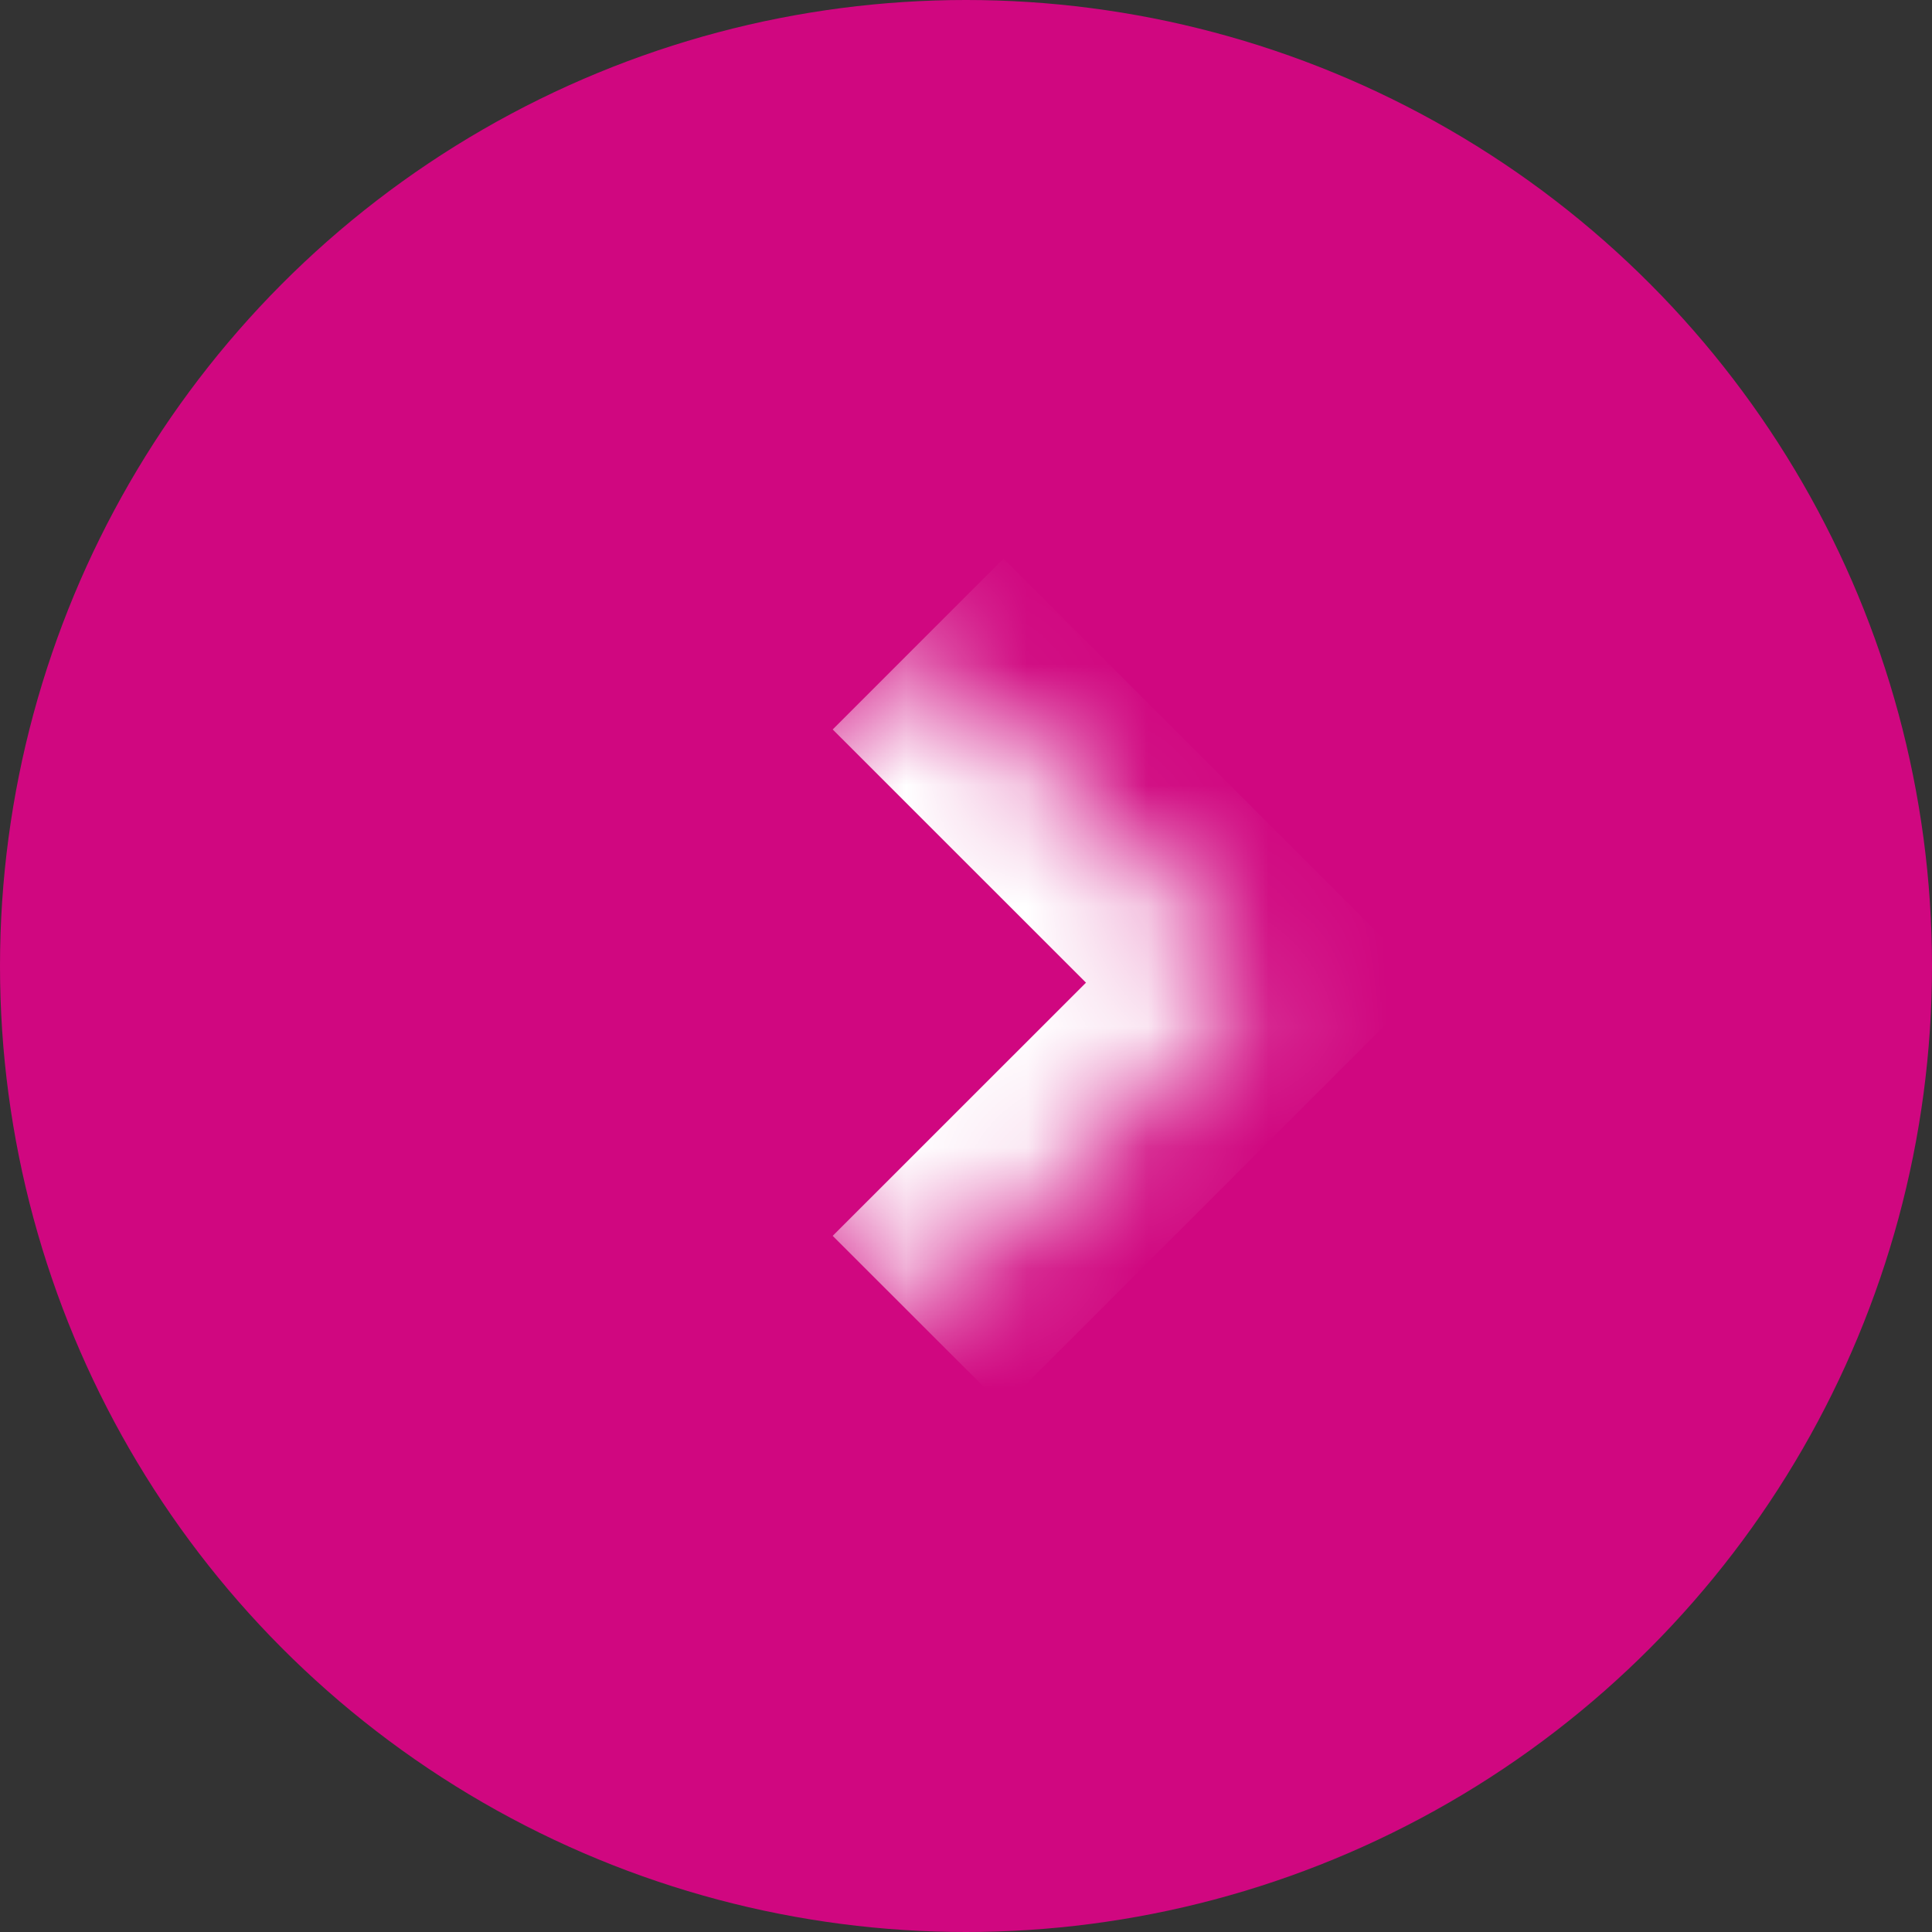
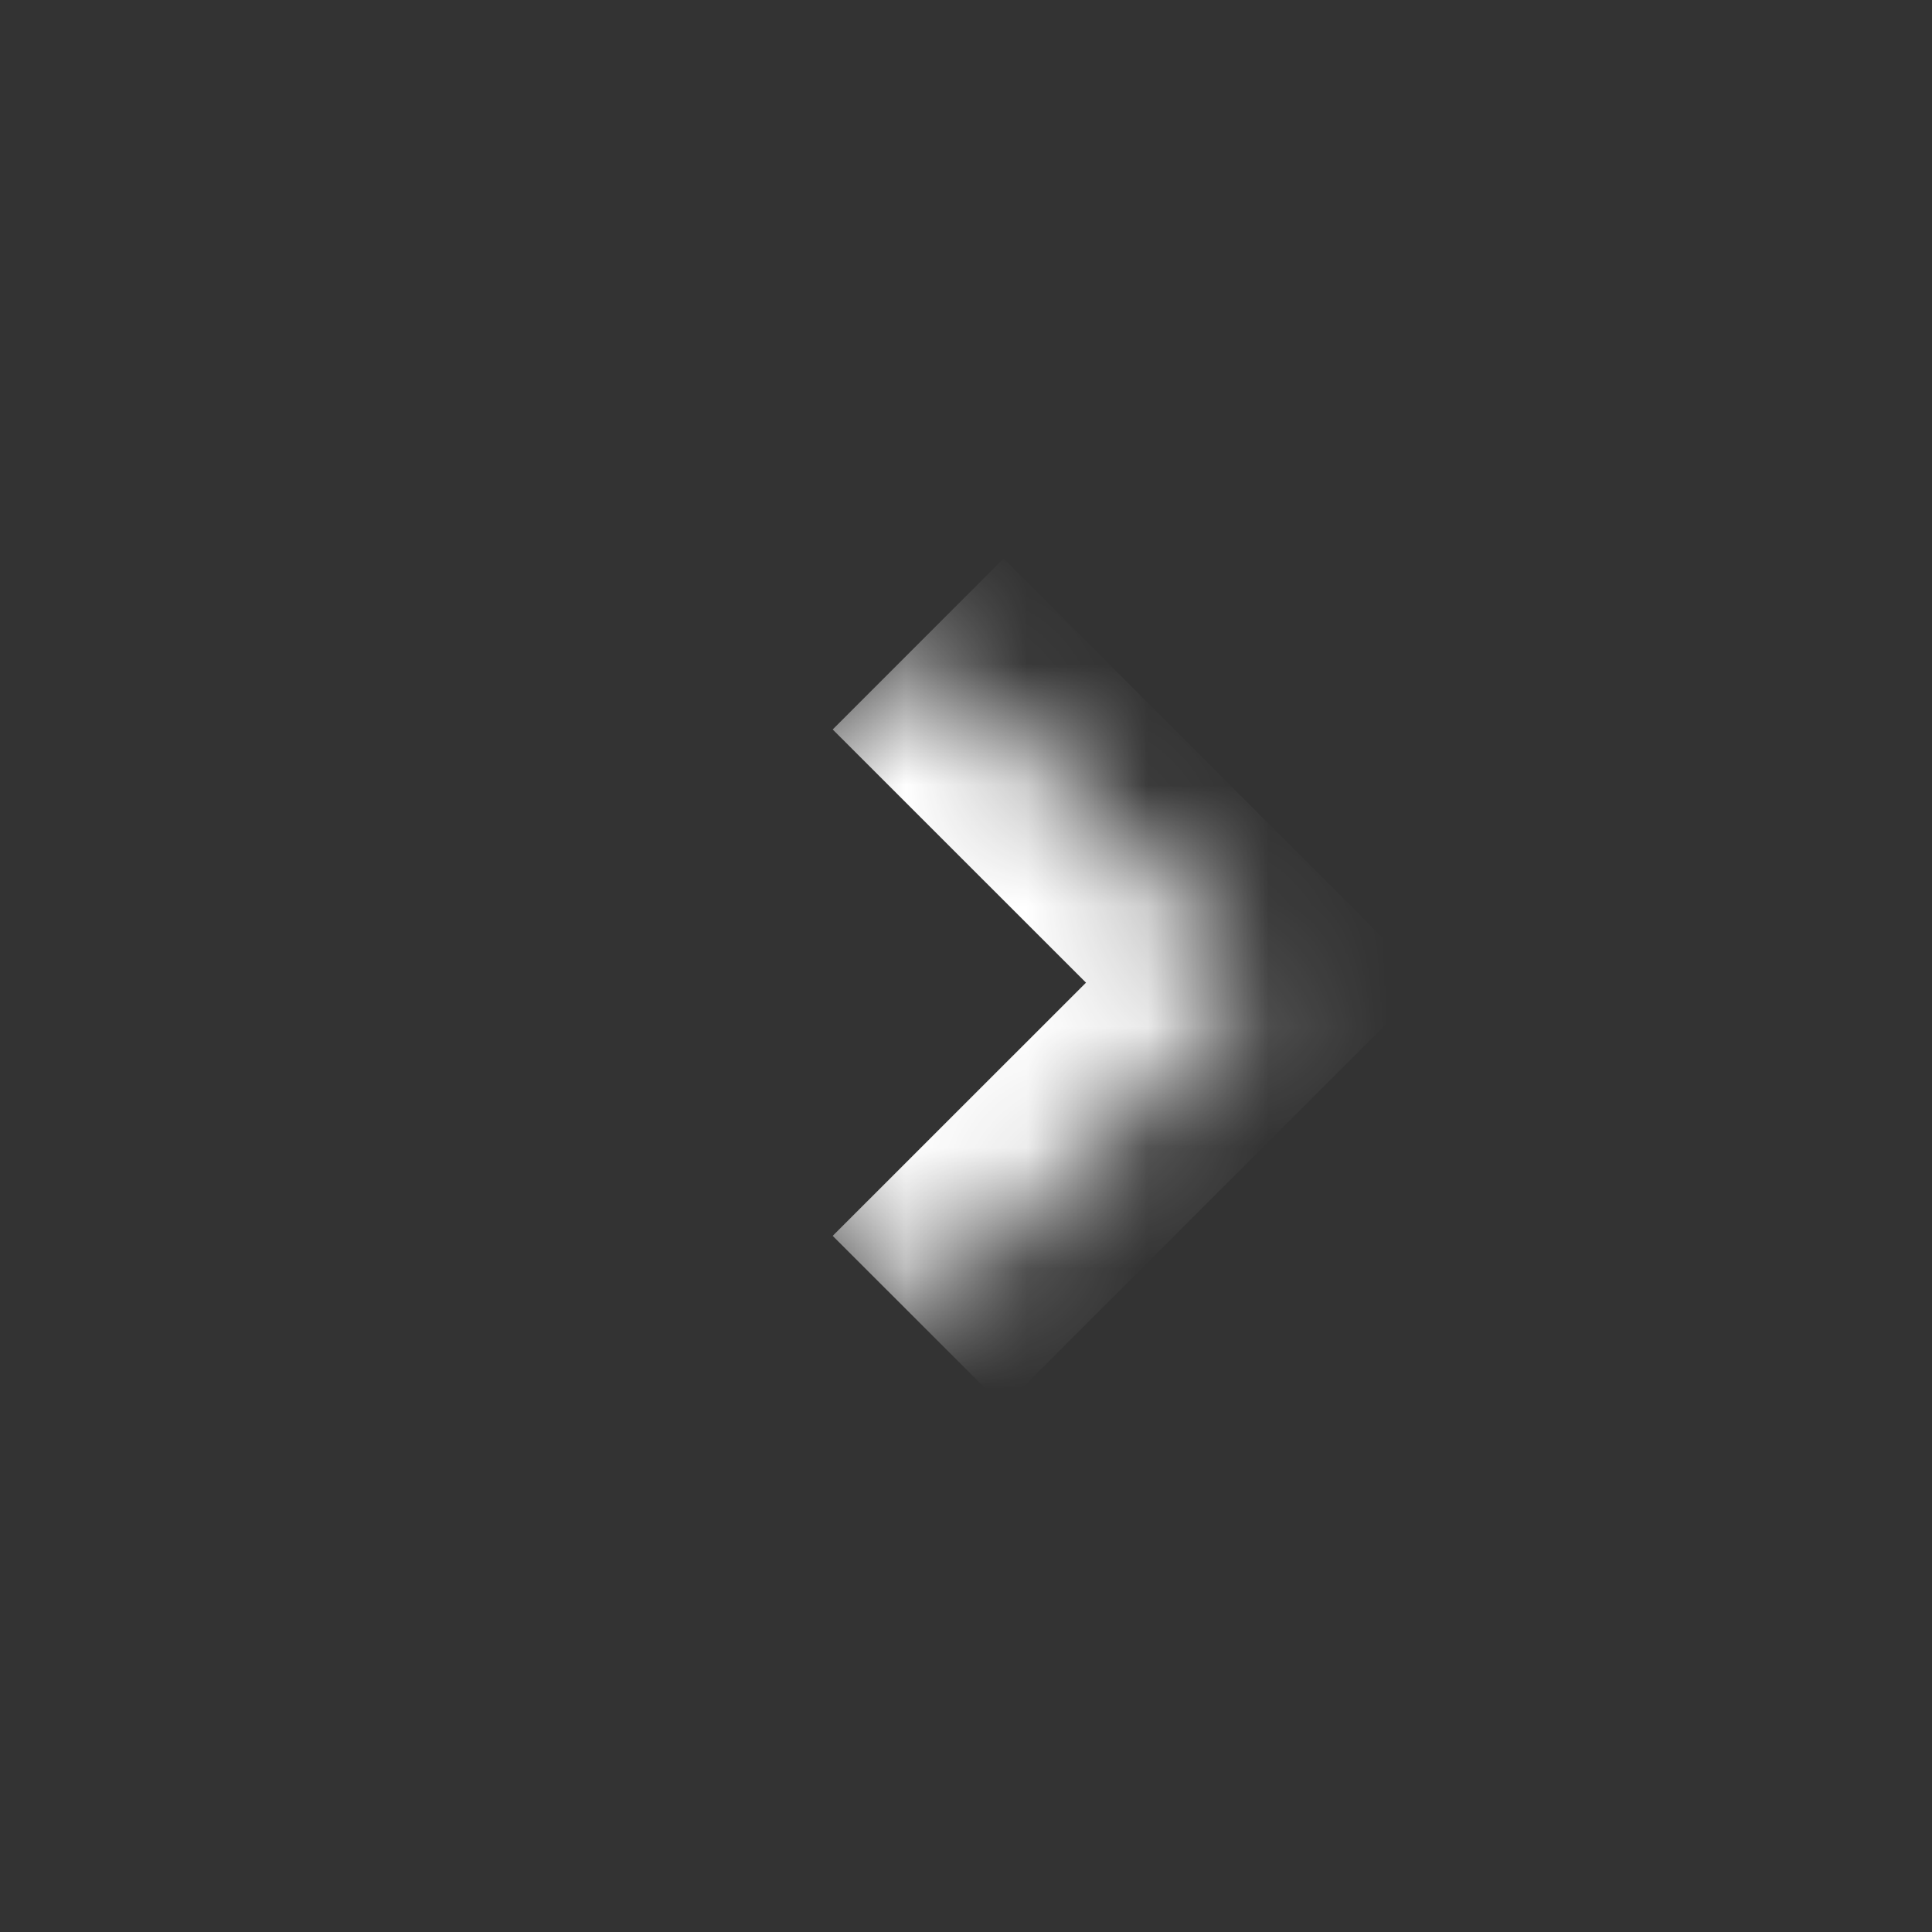
<svg xmlns="http://www.w3.org/2000/svg" width="16" height="16" viewBox="0 0 16 16" fill="none">
  <rect x="0" y="0" width="16" height="16" fill="#333333" stroke="none" />
-   <circle cx="8" cy="8" r="8" fill="#D00780" />
  <mask id="path-2-inside-1_1781_451" fill="white">
    <path d="M7.604 5.333L10.408 8.138L7.604 10.942L4.799 8.138L7.604 5.333Z" />
  </mask>
  <path d="M10.408 8.138L11.115 8.845L11.822 8.138L11.115 7.431L10.408 8.138ZM6.896 6.041L9.701 8.845L11.115 7.431L8.311 4.626L6.896 6.041ZM9.701 7.431L6.896 10.235L8.311 11.649L11.115 8.845L9.701 7.431Z" fill="white" mask="url(#path-2-inside-1_1781_451)" />
</svg>